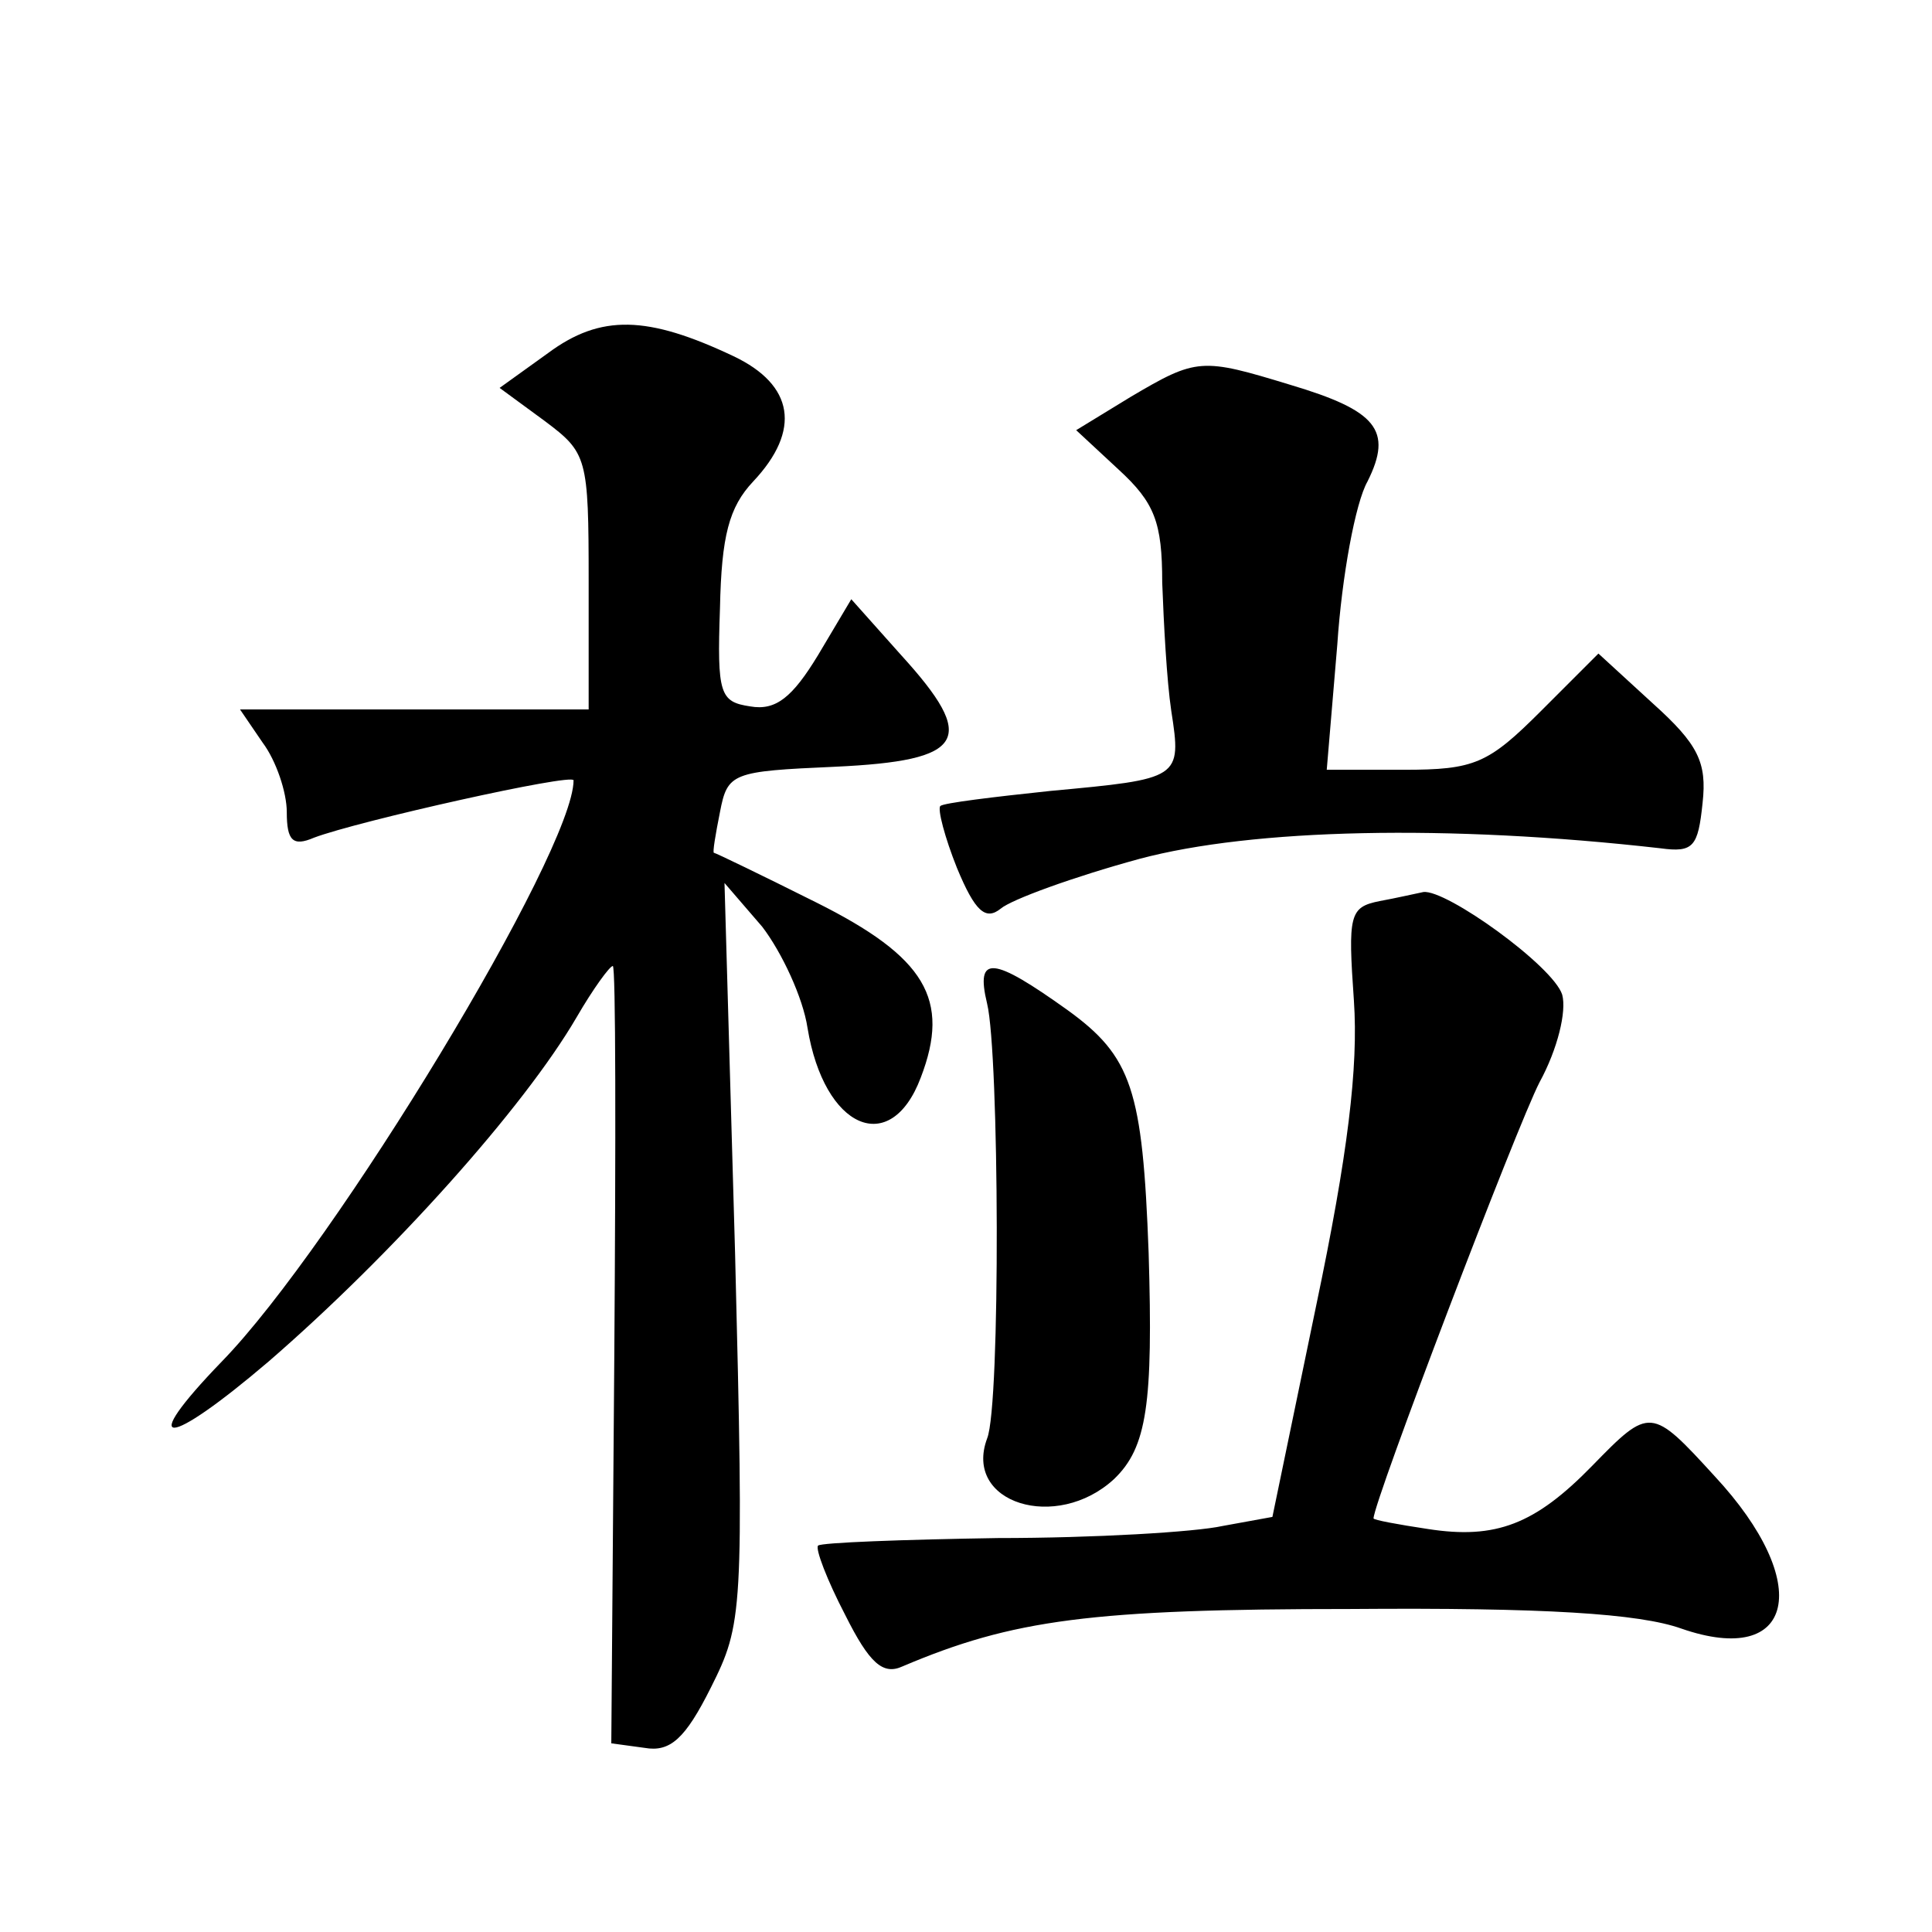
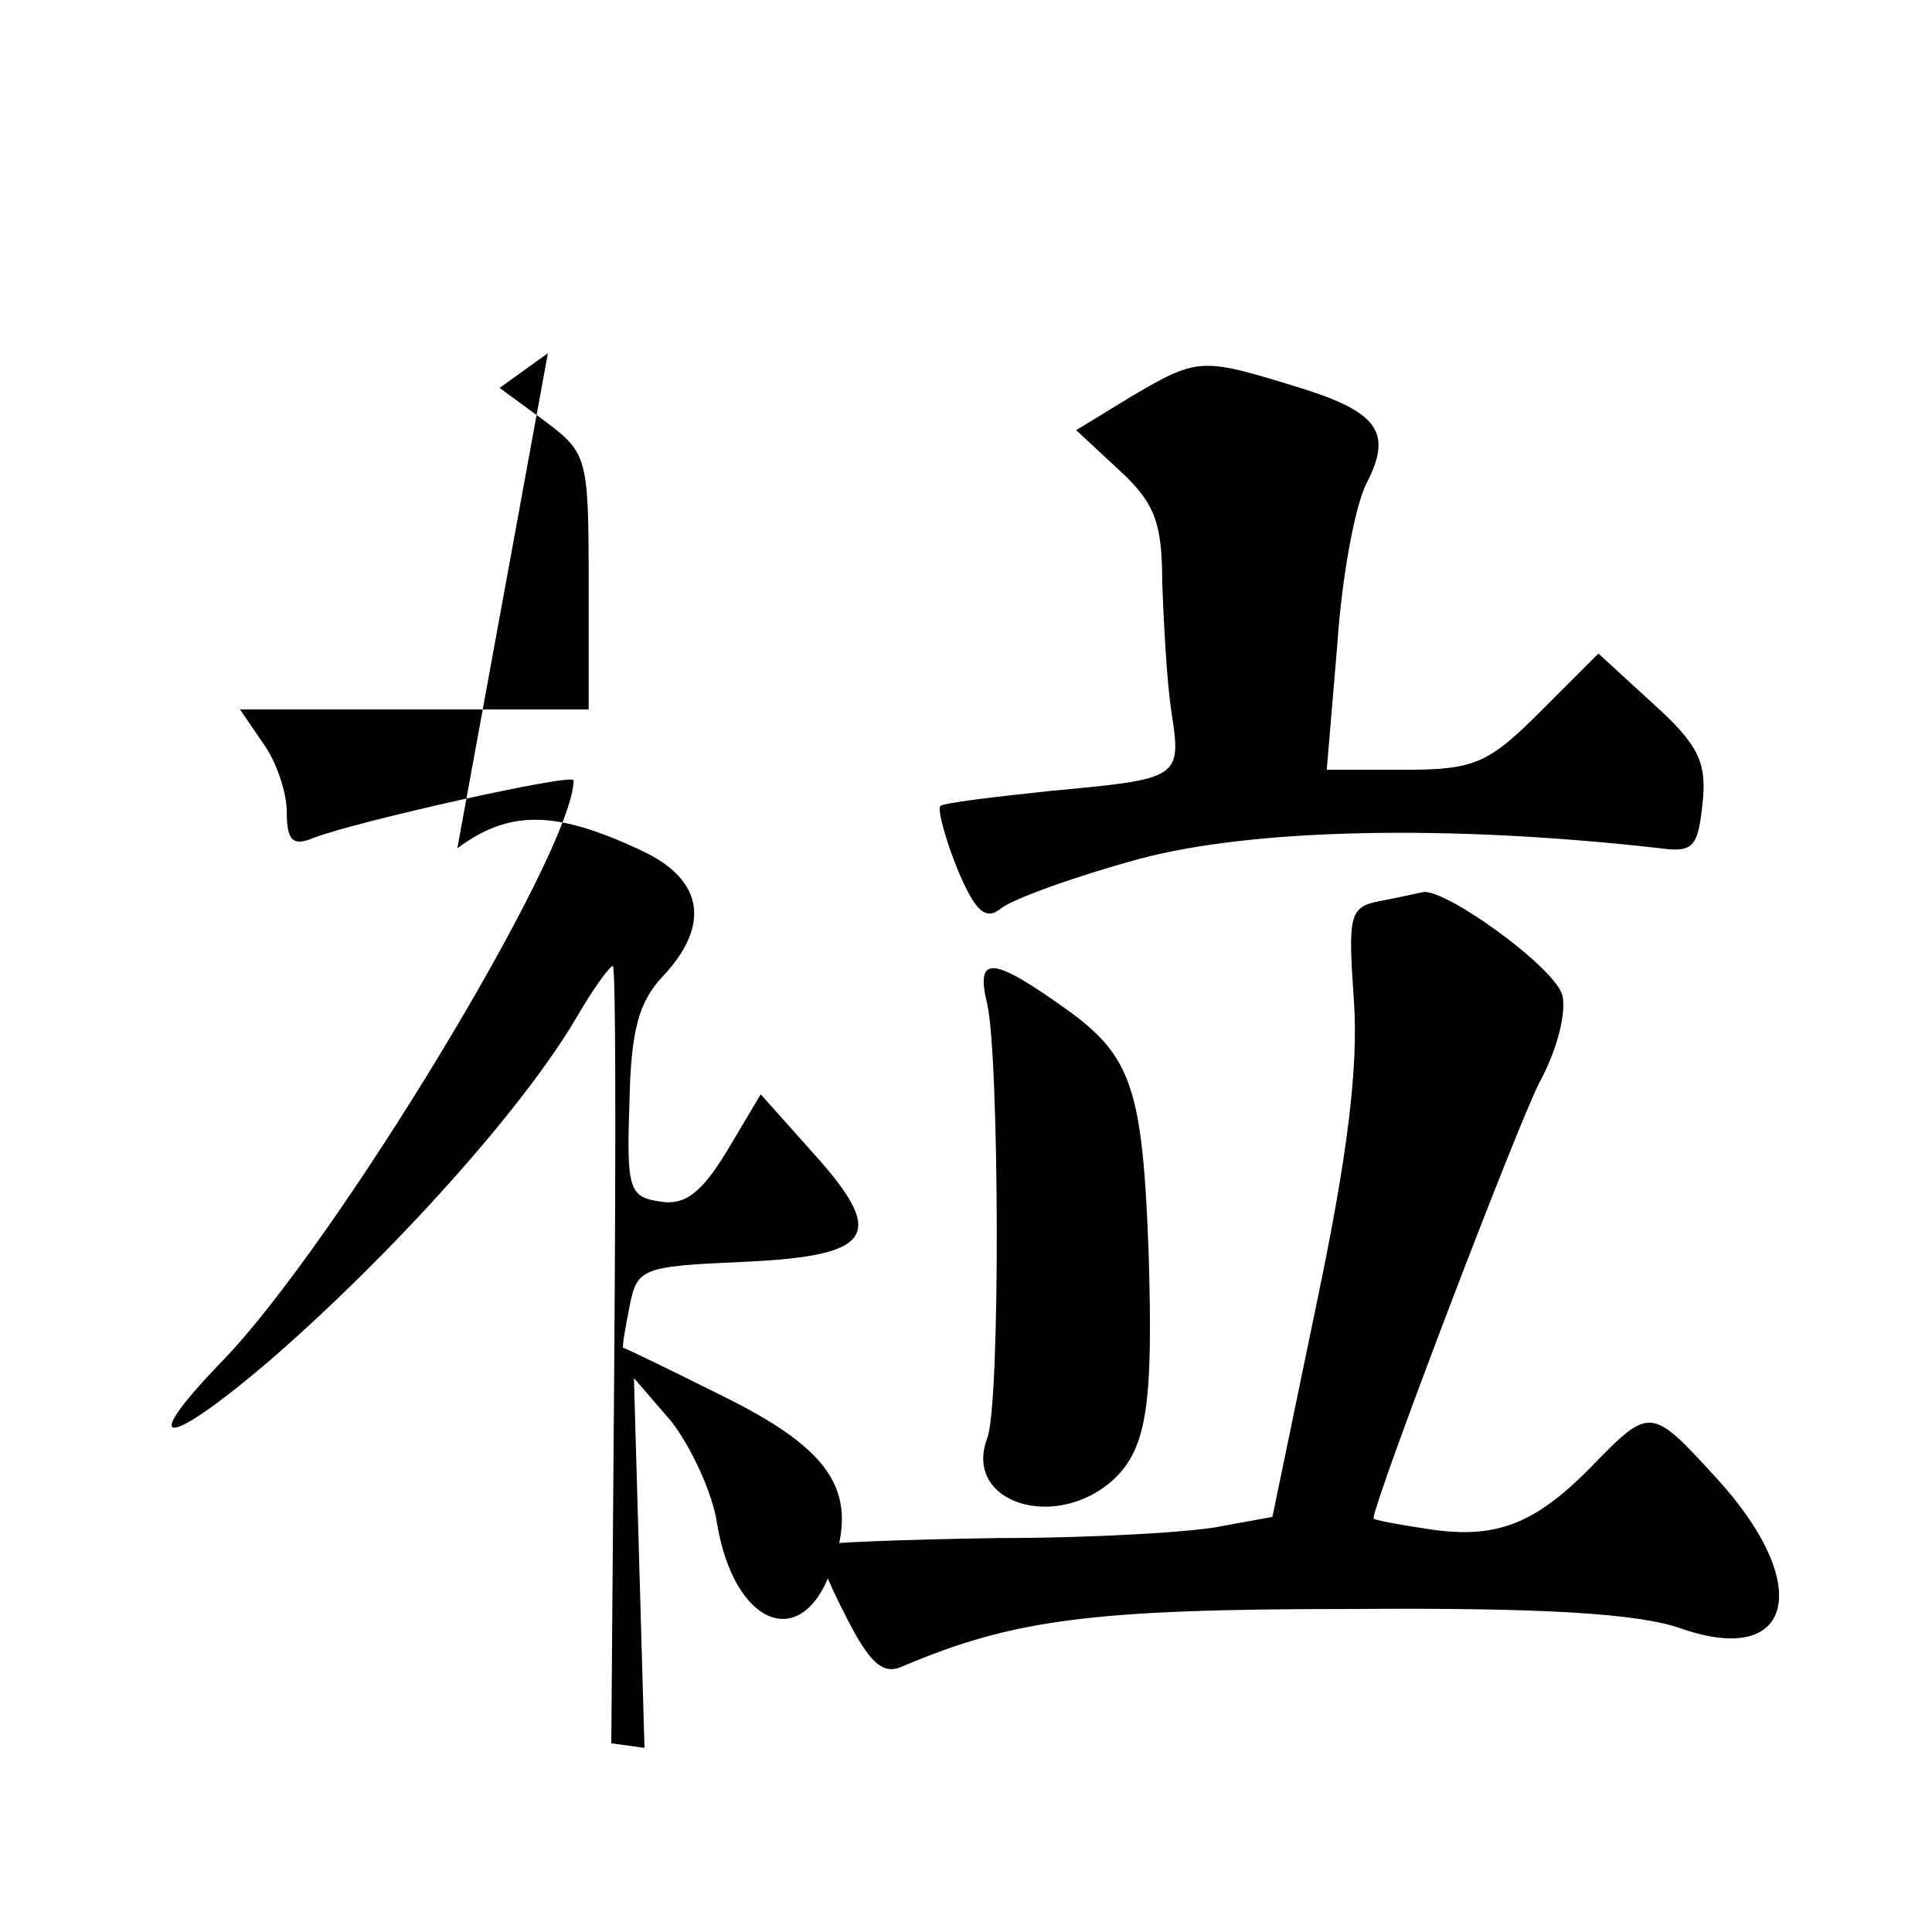
<svg xmlns="http://www.w3.org/2000/svg" version="1.0" width="128pt" height="128pt" viewBox="0 0 128 128" preserveAspectRatio="xMidYMid meet">
  <g transform="translate(0,128) scale(0.1,-0.1)" fill="#0" stroke="none">
-     <path d="M363 1046 l-32 -23 30 -22 c28 -21 29 -24 29 -106 l0 -85 -116 0 -115 0 15 -22 c9 -12 16 -33 16 -46 0 -19 4 -23 18 -17 29 11 172 43 172 38 0 -47 -158 -308 -233 -385 -57 -59 -37 -58 31 0 82 71 169 168 204 228 11 19 22 34 24 34 2 0 2 -116 1 -257 l-2 -258 22 -3 c17 -3 27 6 44 40 21 42 22 49 16 288 l-7 245 25 -29 c13 -17 27 -47 30 -67 11 -67 55 -86 75 -33 20 52 3 80 -69 116 -36 18 -67 33 -68 33 -1 0 1 12 4 27 5 26 8 27 76 30 87 4 95 18 44 74 l-33 37 -22 -37 c-17 -28 -28 -37 -45 -34 -20 3 -22 8 -20 65 1 48 6 67 22 84 32 34 27 64 -13 83 -57 27 -88 28 -123 2z M749 1017 l-36 -22 28 -26 c24 -22 29 -35 29 -75 1 -27 3 -65 6 -85 7 -45 6 -45 -80 -53 -38 -4 -71 -8 -73 -10 -2 -2 3 -21 11 -41 12 -29 19 -35 29 -27 7 6 48 21 92 33 75 20 204 23 345 7 22 -3 25 1 28 30 3 27 -3 39 -33 66 l-36 33 -38 -38 c-35 -35 -44 -39 -91 -39 l-51 0 7 83 c3 45 12 94 20 108 17 34 6 47 -51 64 -59 18 -62 18 -106 -8z M914 683 c-20 -4 -21 -9 -17 -66 3 -44 -4 -102 -25 -202 l-29 -140 -33 -6 c-18 -4 -85 -8 -149 -8 -63 -1 -117 -3 -119 -5 -2 -2 6 -23 18 -46 16 -32 25 -40 38 -34 73 31 125 38 297 38 128 1 191 -3 219 -13 75 -26 88 30 22 101 -42 46 -43 46 -81 7 -38 -39 -64 -49 -109 -42 -20 3 -36 6 -36 7 0 11 95 260 110 289 12 22 18 47 15 58 -6 19 -77 70 -92 68 -5 -1 -18 -4 -29 -6z M654 615 c8 -33 9 -266 0 -288 -16 -43 46 -62 84 -27 22 21 26 50 23 150 -4 108 -11 130 -54 161 -49 35 -61 37 -53 4z" />
+     <path d="M363 1046 l-32 -23 30 -22 c28 -21 29 -24 29 -106 l0 -85 -116 0 -115 0 15 -22 c9 -12 16 -33 16 -46 0 -19 4 -23 18 -17 29 11 172 43 172 38 0 -47 -158 -308 -233 -385 -57 -59 -37 -58 31 0 82 71 169 168 204 228 11 19 22 34 24 34 2 0 2 -116 1 -257 l-2 -258 22 -3 l-7 245 25 -29 c13 -17 27 -47 30 -67 11 -67 55 -86 75 -33 20 52 3 80 -69 116 -36 18 -67 33 -68 33 -1 0 1 12 4 27 5 26 8 27 76 30 87 4 95 18 44 74 l-33 37 -22 -37 c-17 -28 -28 -37 -45 -34 -20 3 -22 8 -20 65 1 48 6 67 22 84 32 34 27 64 -13 83 -57 27 -88 28 -123 2z M749 1017 l-36 -22 28 -26 c24 -22 29 -35 29 -75 1 -27 3 -65 6 -85 7 -45 6 -45 -80 -53 -38 -4 -71 -8 -73 -10 -2 -2 3 -21 11 -41 12 -29 19 -35 29 -27 7 6 48 21 92 33 75 20 204 23 345 7 22 -3 25 1 28 30 3 27 -3 39 -33 66 l-36 33 -38 -38 c-35 -35 -44 -39 -91 -39 l-51 0 7 83 c3 45 12 94 20 108 17 34 6 47 -51 64 -59 18 -62 18 -106 -8z M914 683 c-20 -4 -21 -9 -17 -66 3 -44 -4 -102 -25 -202 l-29 -140 -33 -6 c-18 -4 -85 -8 -149 -8 -63 -1 -117 -3 -119 -5 -2 -2 6 -23 18 -46 16 -32 25 -40 38 -34 73 31 125 38 297 38 128 1 191 -3 219 -13 75 -26 88 30 22 101 -42 46 -43 46 -81 7 -38 -39 -64 -49 -109 -42 -20 3 -36 6 -36 7 0 11 95 260 110 289 12 22 18 47 15 58 -6 19 -77 70 -92 68 -5 -1 -18 -4 -29 -6z M654 615 c8 -33 9 -266 0 -288 -16 -43 46 -62 84 -27 22 21 26 50 23 150 -4 108 -11 130 -54 161 -49 35 -61 37 -53 4z" />
  </g>
</svg>